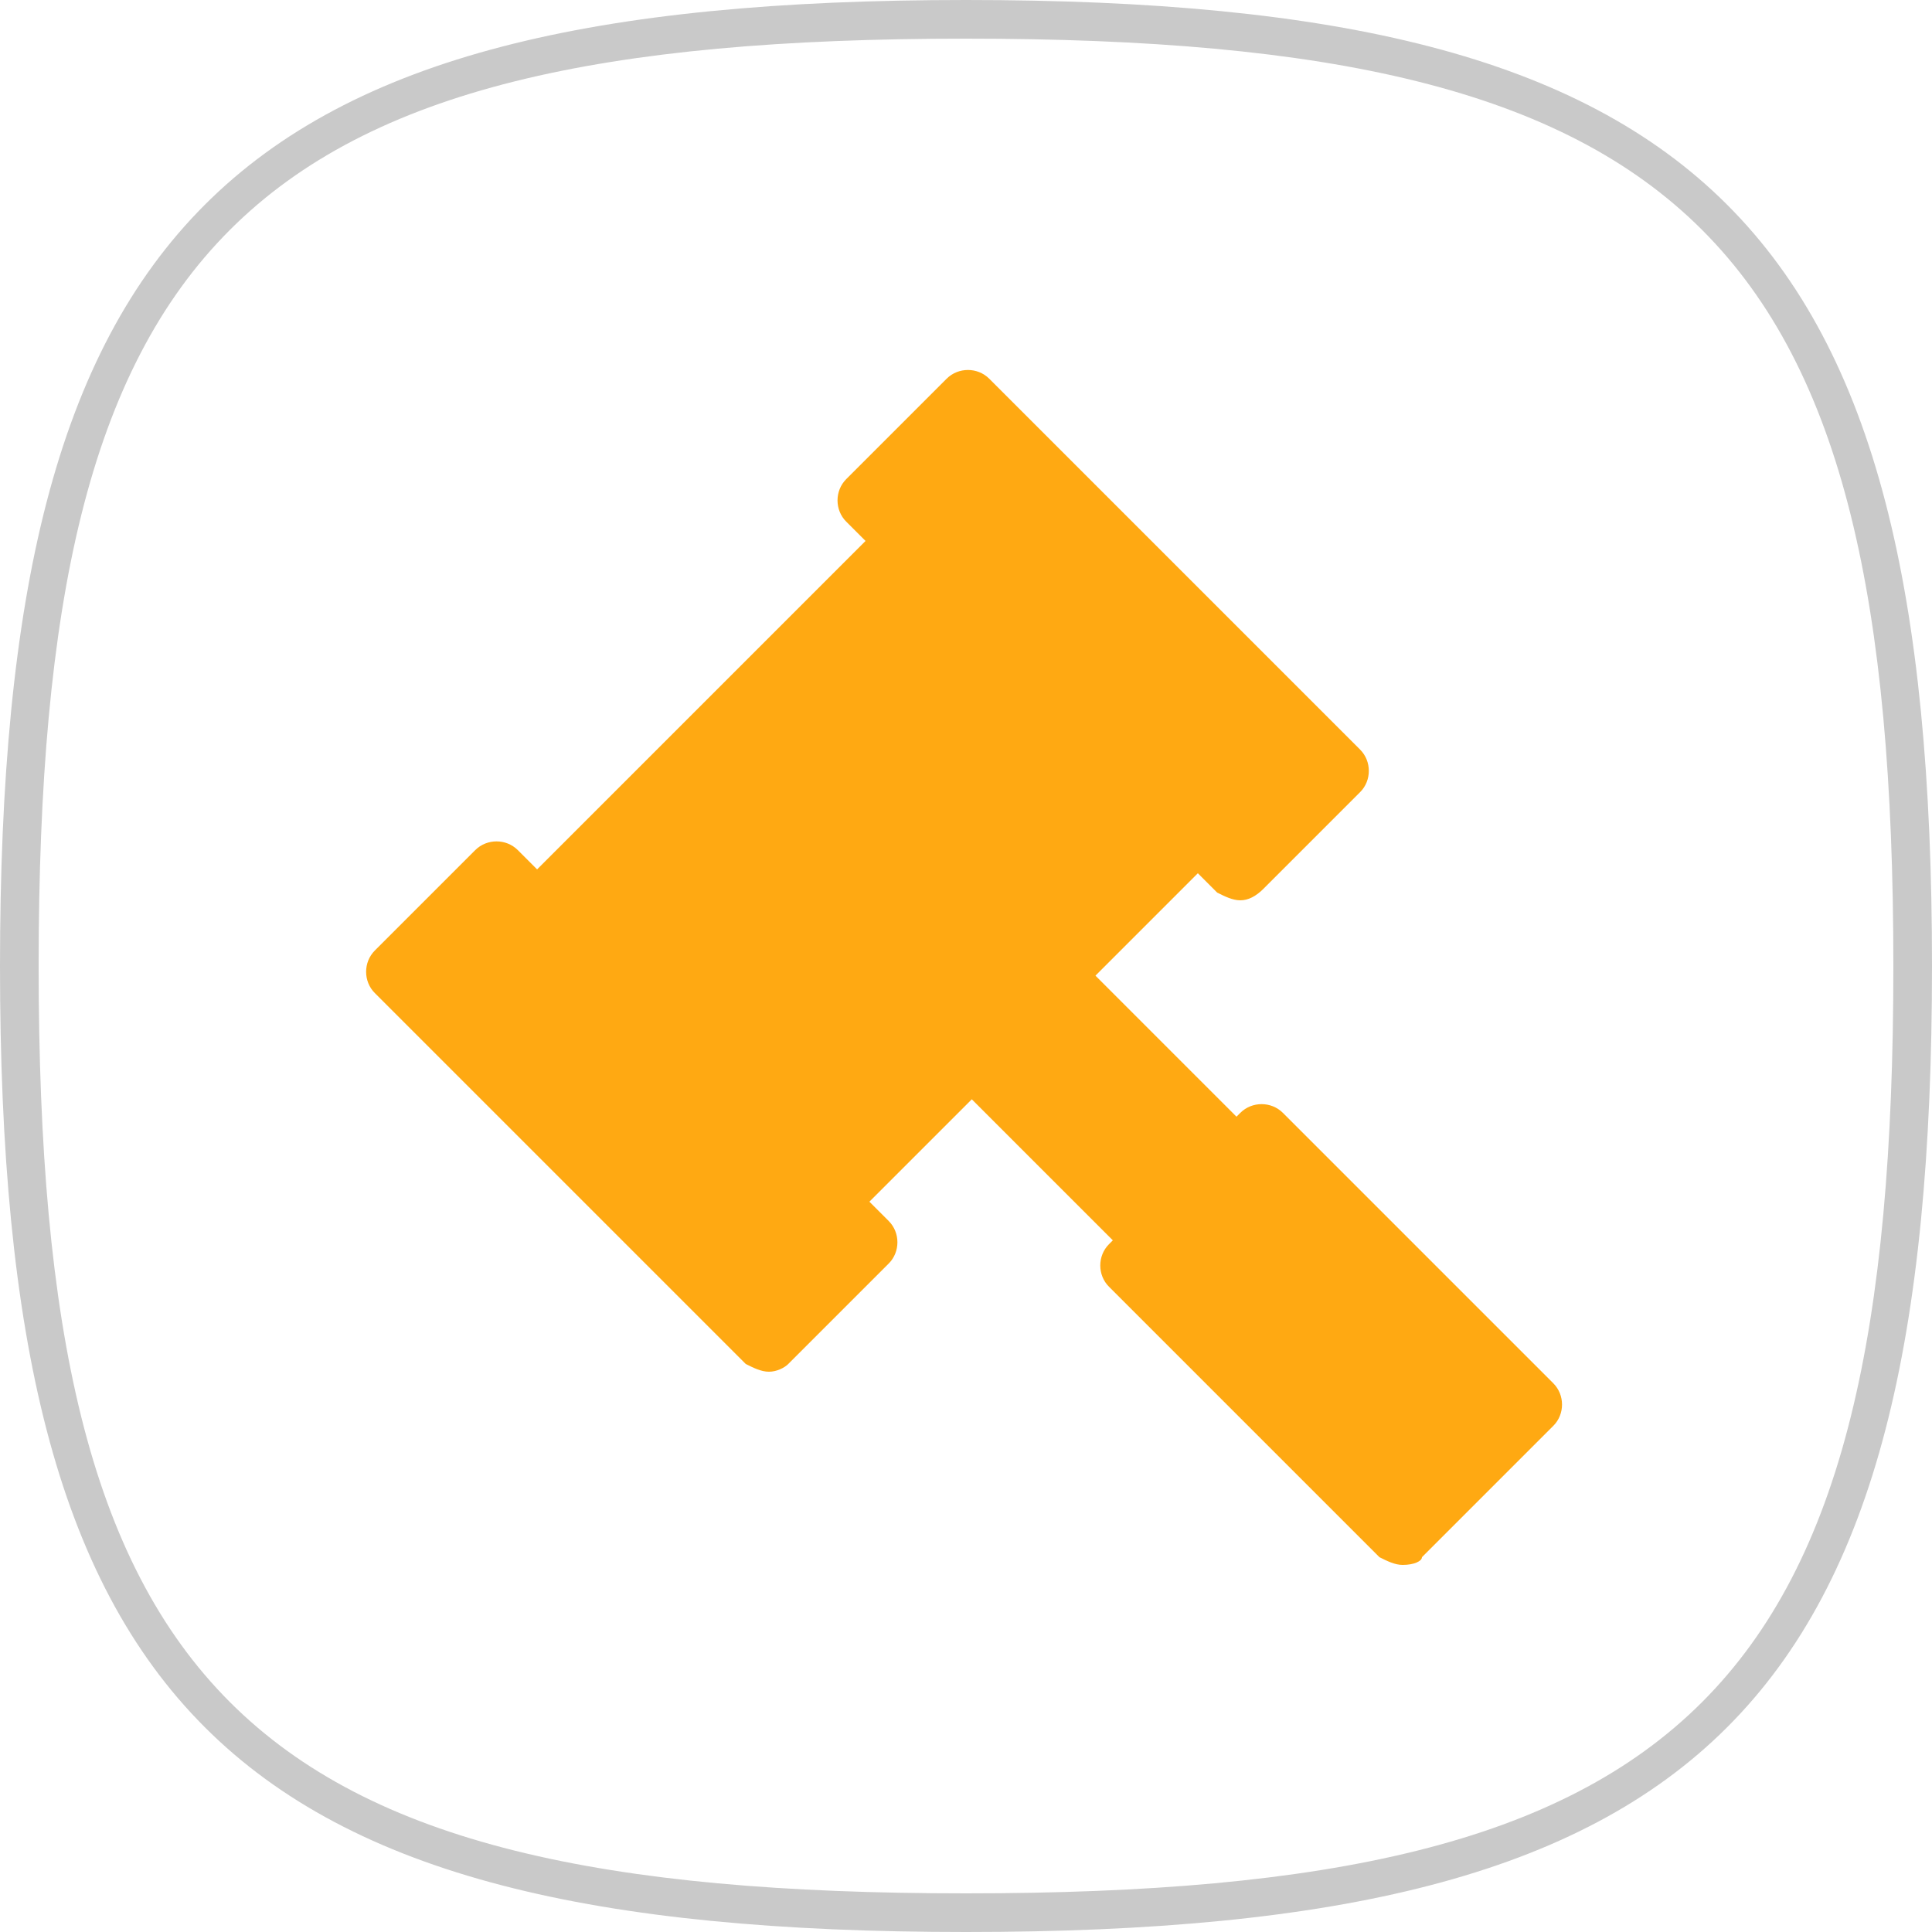
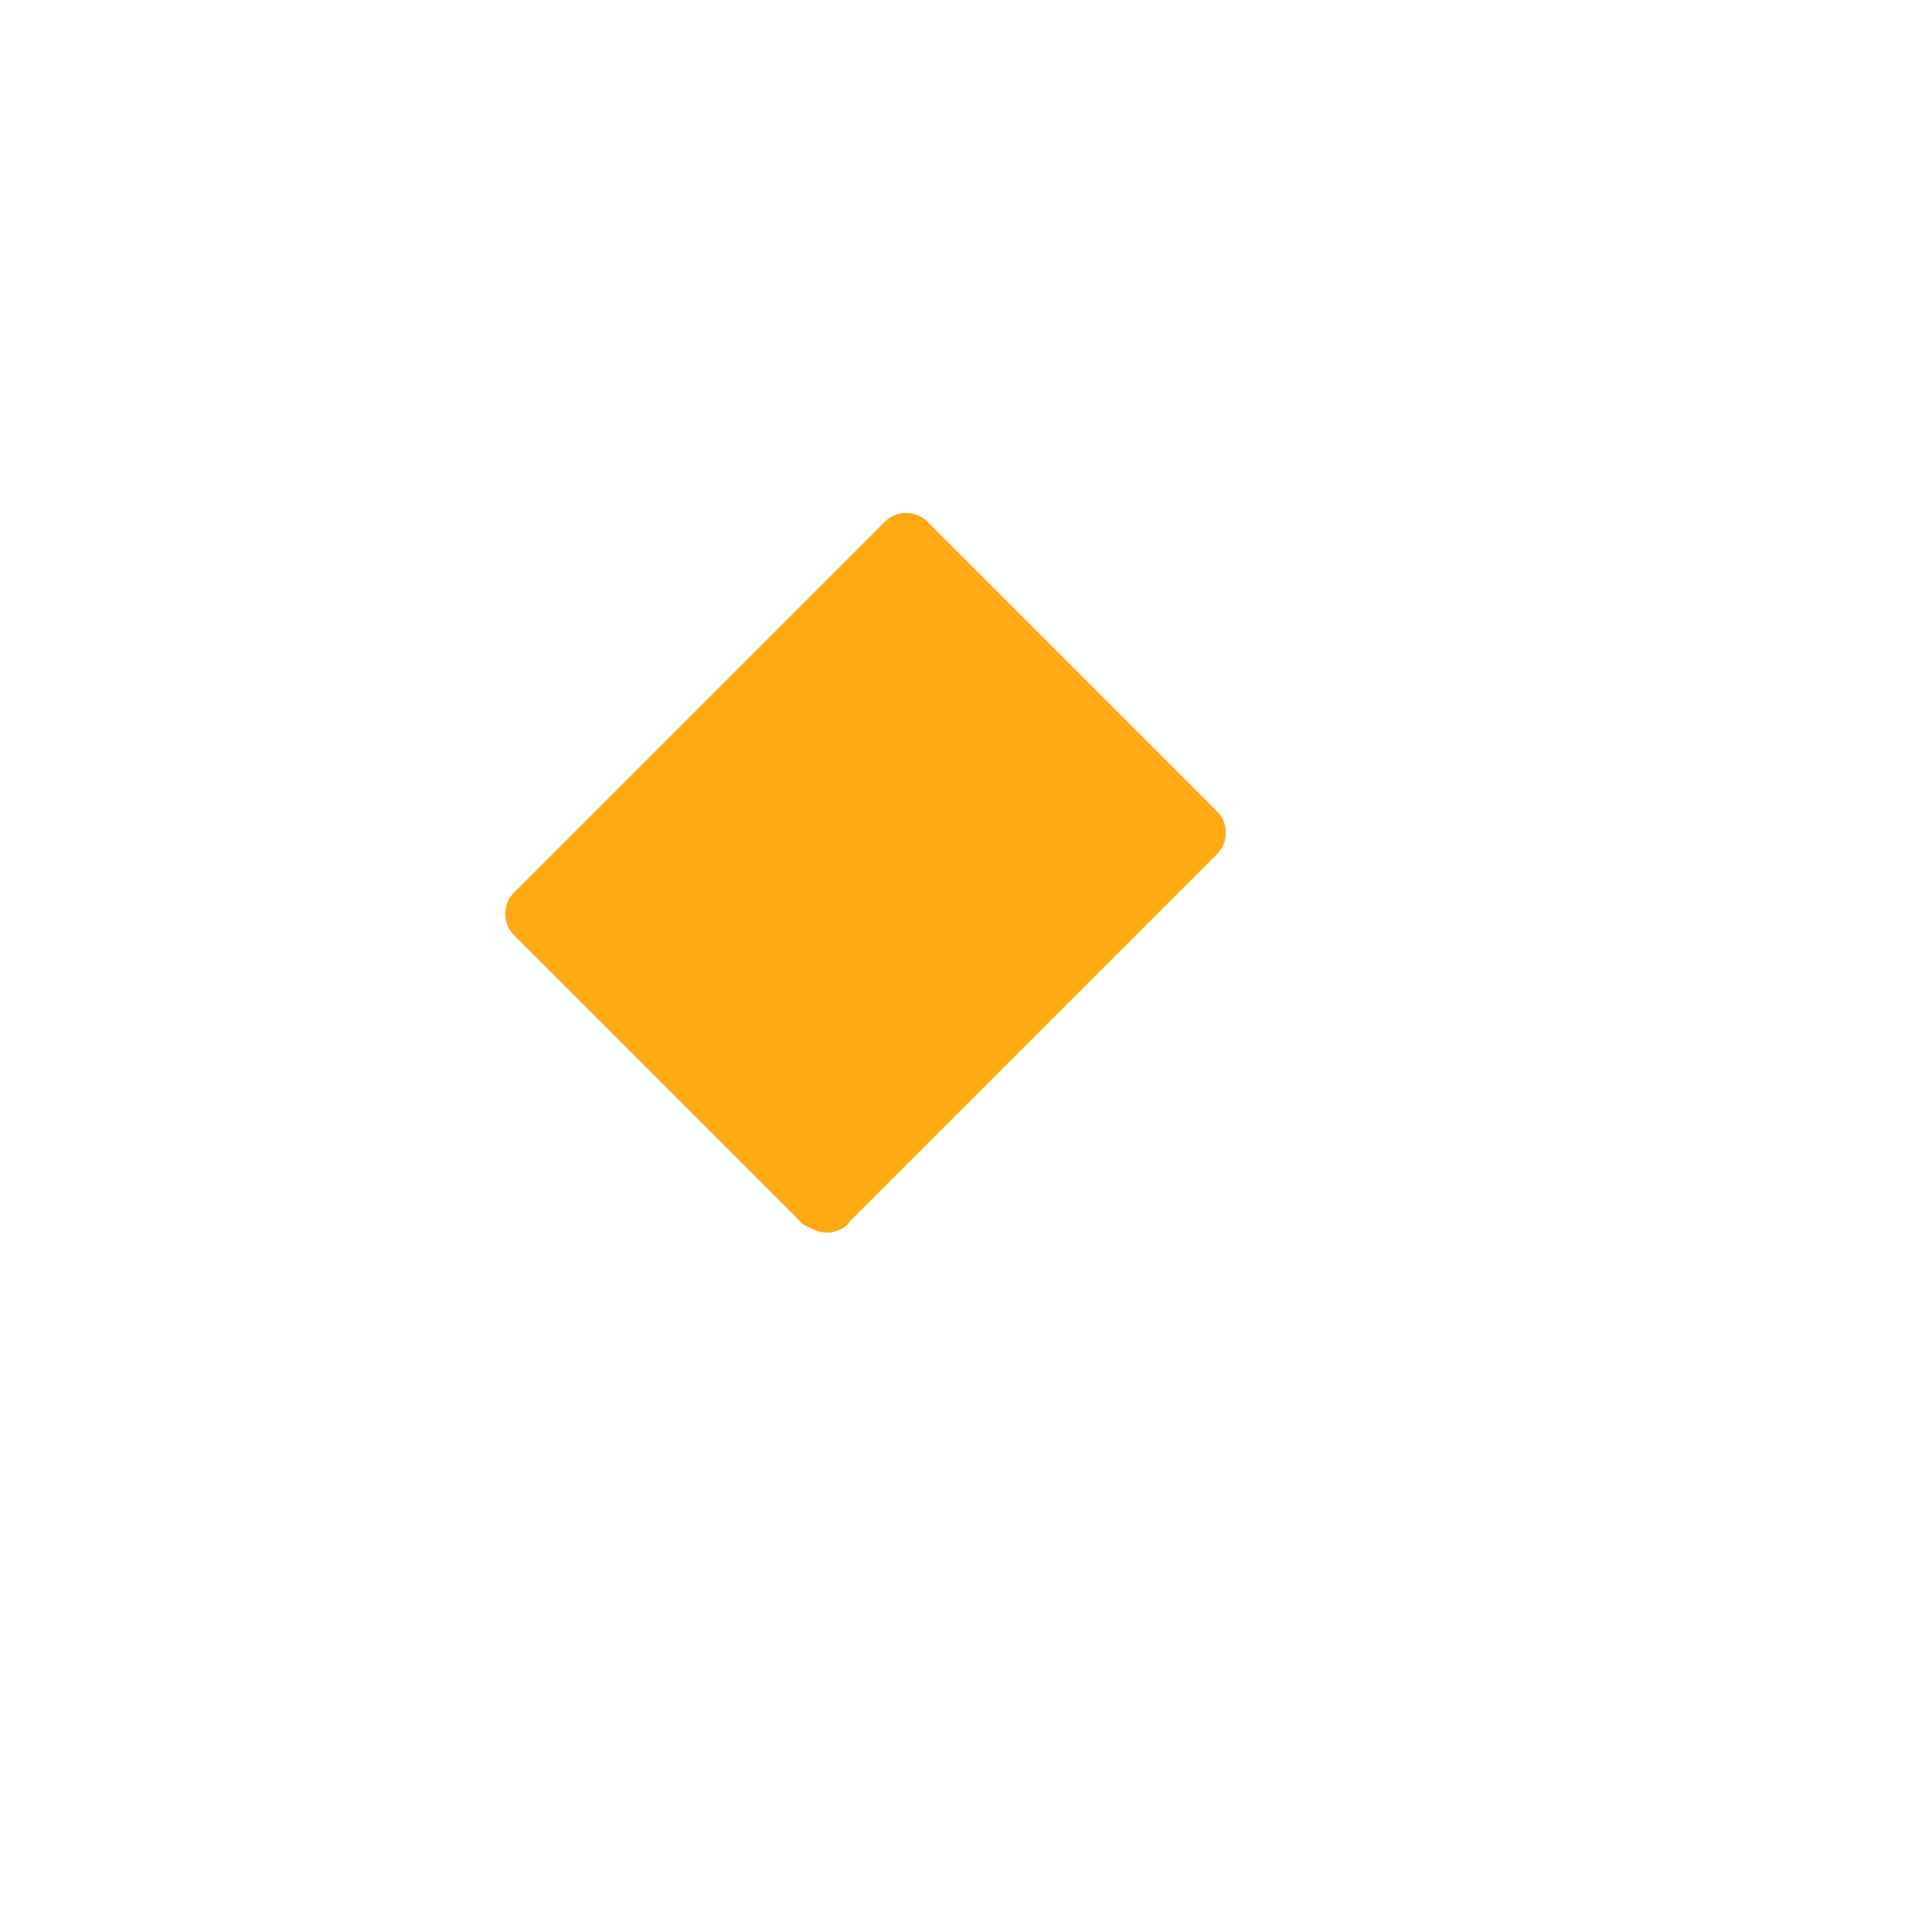
<svg xmlns="http://www.w3.org/2000/svg" version="1.1" id="圖層_1" x="0px" y="0px" viewBox="0 0 50 50" style="enable-background:new 0 0 50 50;" xml:space="preserve">
  <style type="text/css">
	.st0{fill:#FFA912;}
	.st1{fill:#C9C9C9;}
</style>
-   <path class="st0" d="M19.9,35.5c-0.2,0-0.4-0.1-0.6-0.2l-9.6-9.6c-0.3-0.3-0.3-0.8,0-1.1l0,0l0,0l2.6-2.6c0.3-0.3,0.8-0.3,1.1,0  l9.6,9.6c0.3,0.3,0.3,0.8,0,1.1l0,0l-2.6,2.6C20.3,35.4,20.1,35.5,19.9,35.5z" />
-   <path class="st0" d="M30,32.9c-0.2,0-0.4-0.1-0.6-0.2l-4.8-4.8c-0.3-0.3-0.3-0.8,0-1.1l0,0l0,0l2.1-2.1c0.3-0.3,0.8-0.3,1.1,0l0,0  l0,0l4.8,4.8c0.3,0.3,0.3,0.8,0,1.1l0,0l-2.1,2.1C30.4,32.8,30.2,32.9,30,32.9z" />
-   <path class="st0" d="M36.3,40.5c-0.2,0-0.4-0.1-0.6-0.2l-7-7c-0.3-0.3-0.3-0.8,0-1.1l0,0l3.4-3.4c0.3-0.3,0.8-0.3,1.1,0l7,7  c0.3,0.3,0.3,0.8,0,1.1l0,0l0,0l-3.4,3.4C36.8,40.4,36.6,40.5,36.3,40.5z" />
-   <path class="st0" d="M32.1,23.3c-0.2,0-0.4-0.1-0.6-0.2l-9.6-9.6c-0.3-0.3-0.3-0.8,0-1.1l0,0l2.6-2.6c0.3-0.3,0.8-0.3,1.1,0l0,0l0,0  l9.6,9.6c0.3,0.3,0.3,0.8,0,1.1l0,0l0,0L32.7,23C32.5,23.2,32.3,23.3,32.1,23.3z" />
  <path class="st0" d="M21.4,31.9L21.4,31.9c-0.2,0-0.4-0.1-0.6-0.2l-7.5-7.5c-0.3-0.3-0.3-0.8,0-1.1l0,0l9.6-9.6  c0.3-0.3,0.8-0.3,1.1,0l0,0l7.5,7.5c0.3,0.3,0.3,0.8,0,1.1l0,0L22,31.6C21.9,31.8,21.6,31.9,21.4,31.9z" />
-   <path class="st1" d="M25,1c18.8,0,24,5.2,24,24s-5.2,24-24,24S1,43.8,1,25S6.2,1,25,1 M25,0C5.8,0,0,5.8,0,25s5.8,25,25,25  s25-5.8,25-25S44.2,0,25,0z" />
</svg>